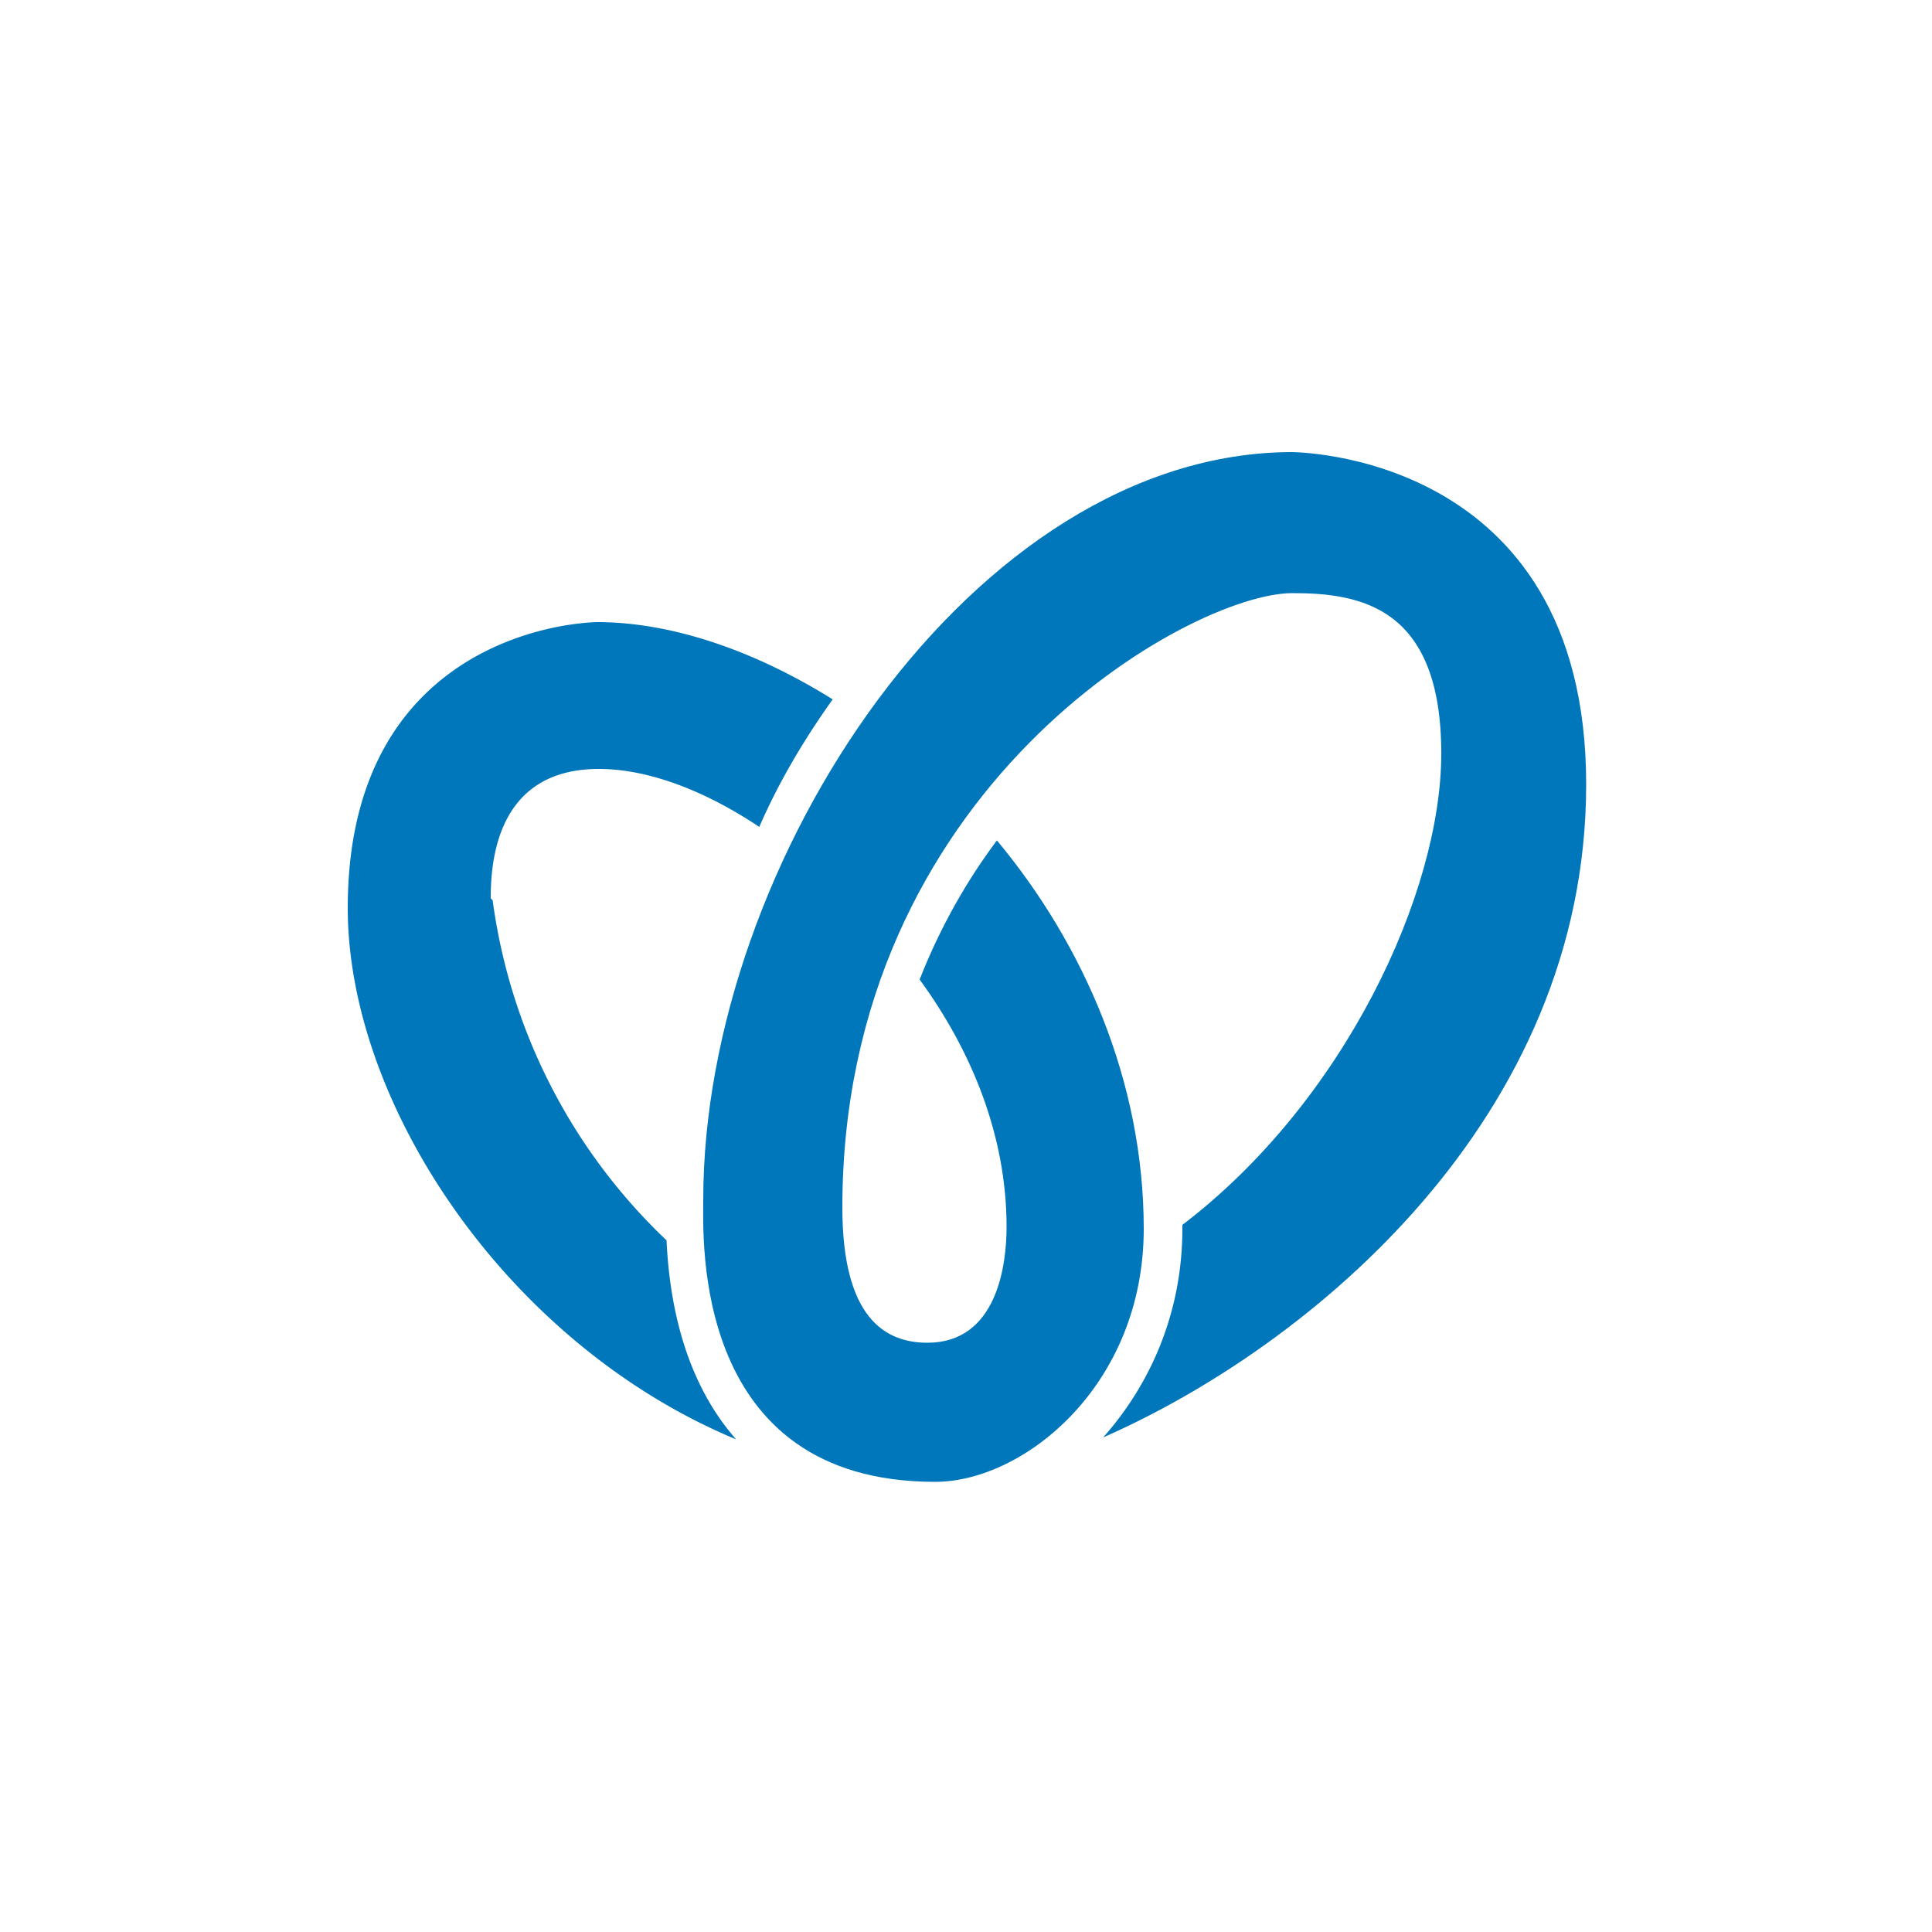
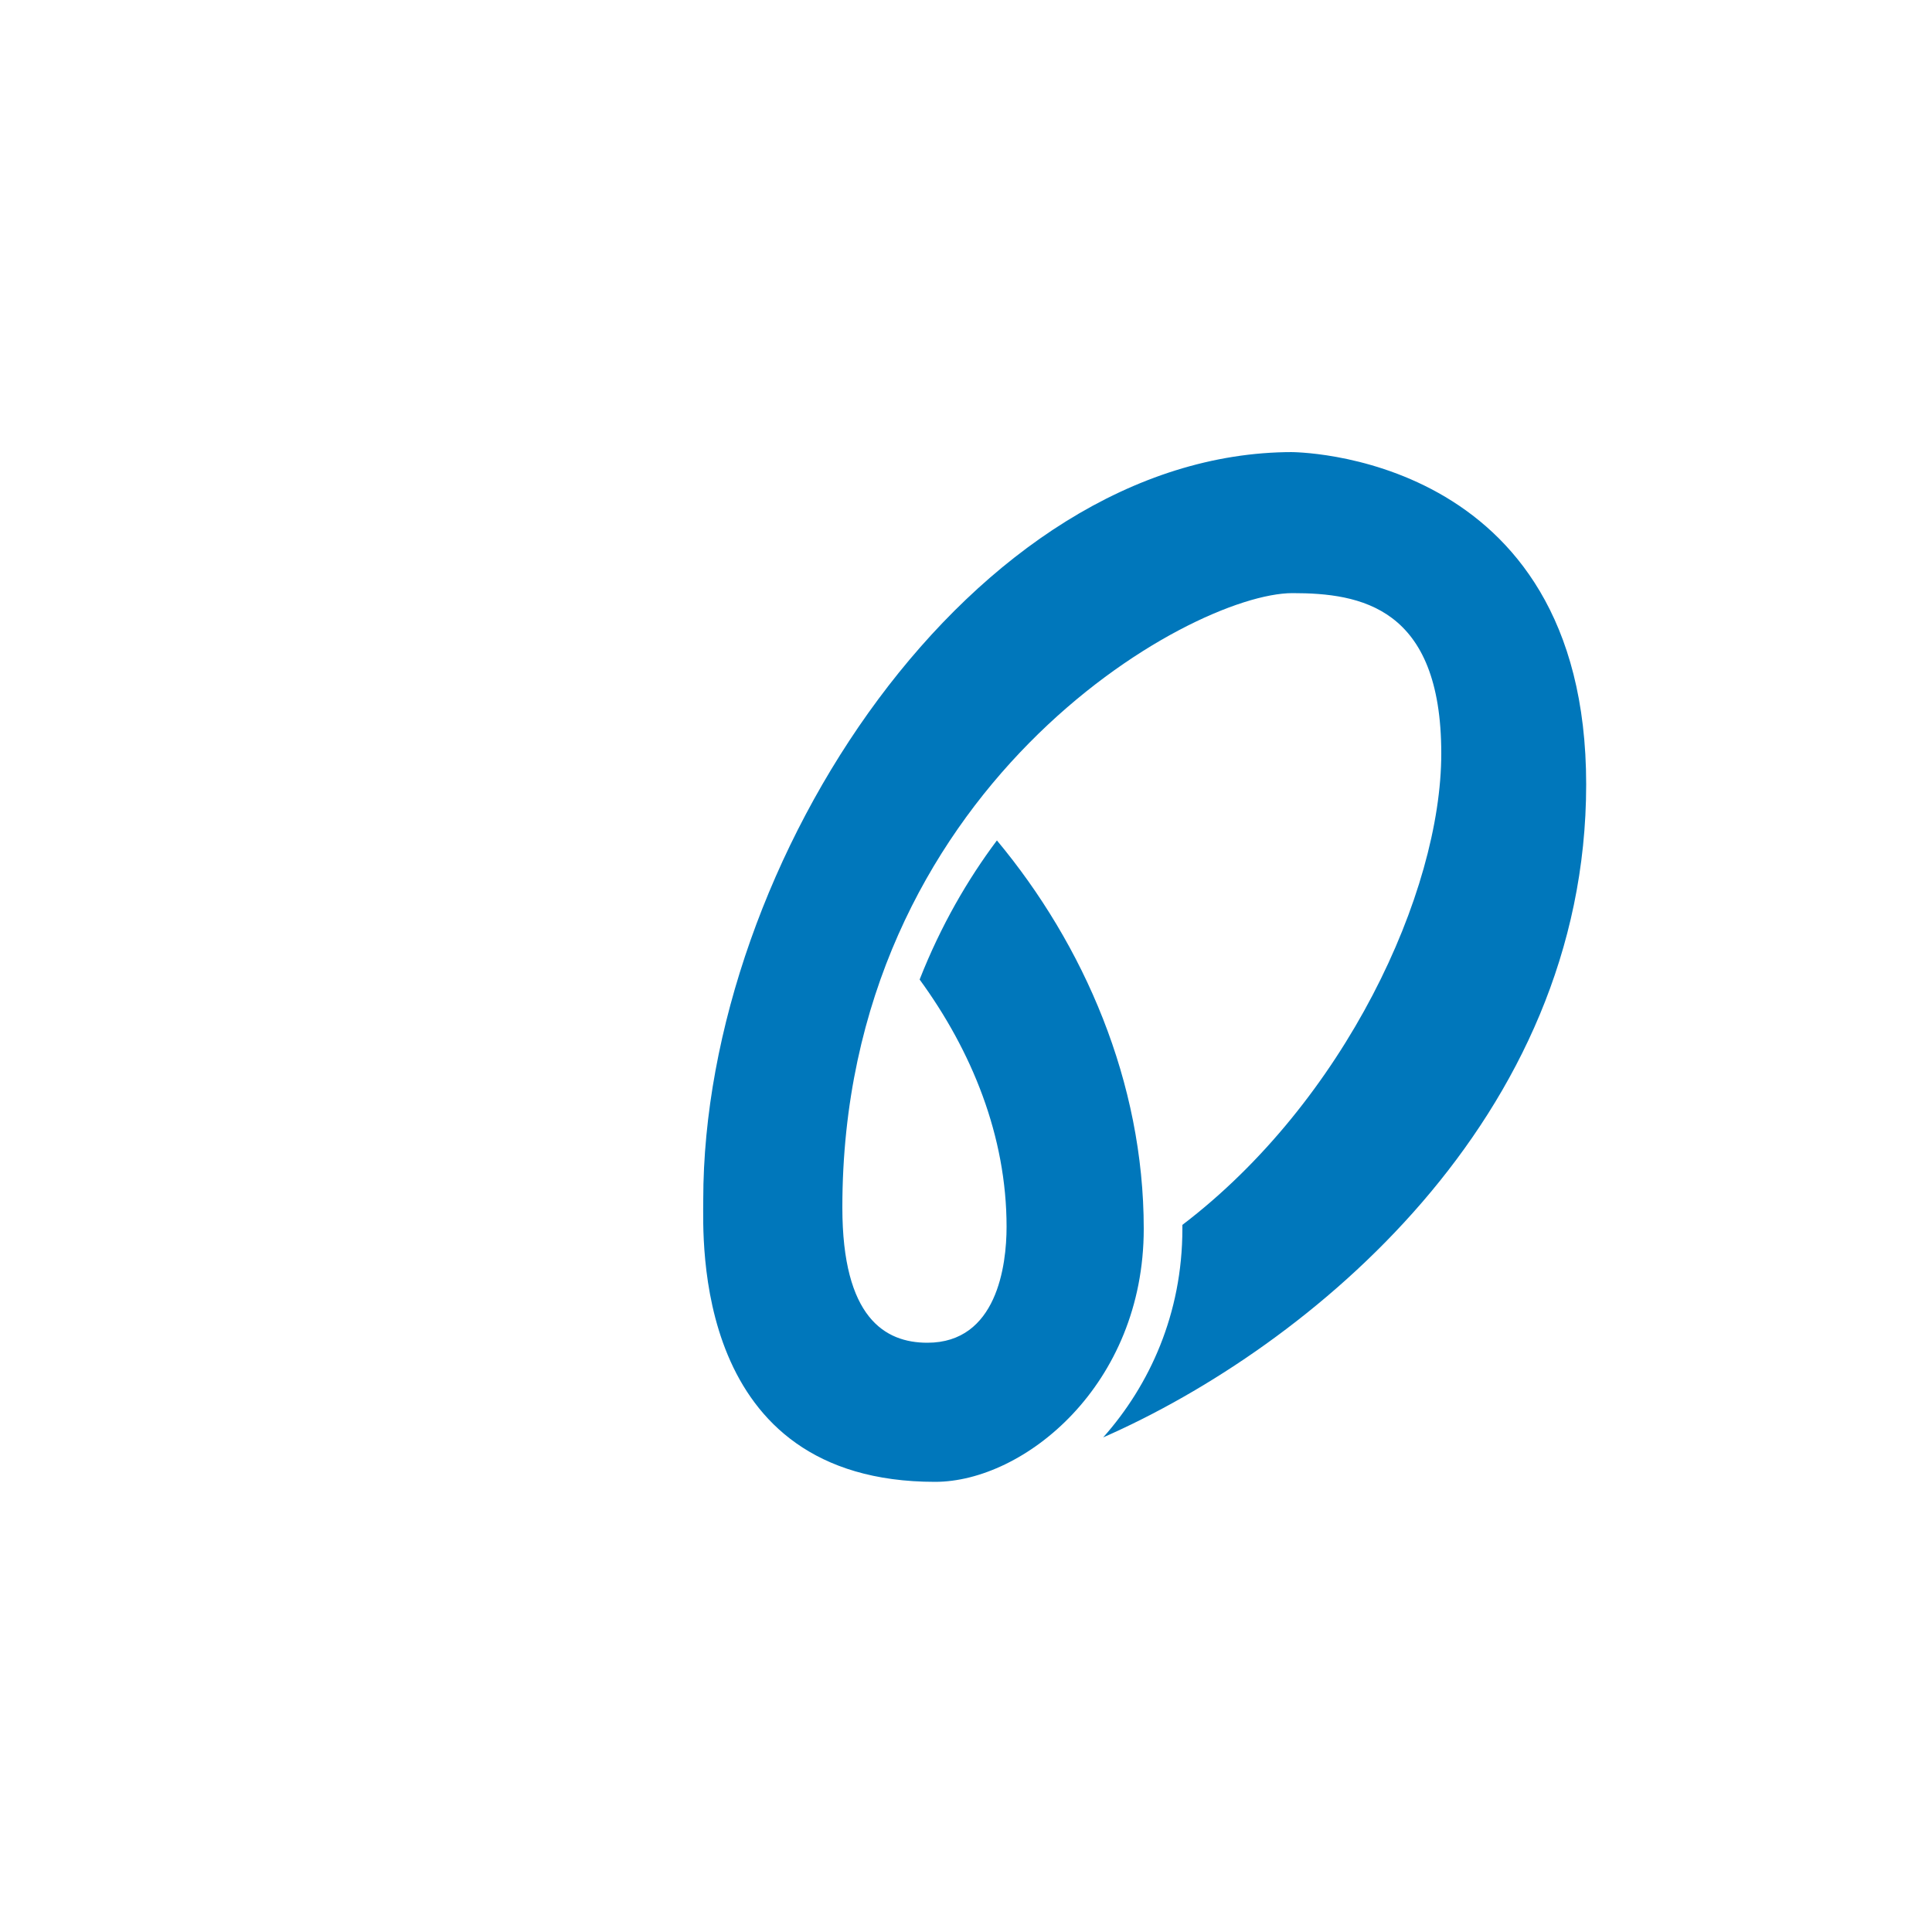
<svg xmlns="http://www.w3.org/2000/svg" viewBox="0 0 100 100">
  <defs>
    <style>
      .cls-1{fill:#07b}
    </style>
  </defs>
  <path d="M66.9 23.4c-16.5 0-30.5 21.2-30.5 38.7 0 2-.6 14.6 12 14.6 4.6 0 10.8-5 10.8-13.1 0-7.6-3.1-14.7-7.6-20.1-1.5 2-2.9 4.4-4 7.2 2.7 3.7 4.5 8.1 4.5 12.8 0 2-.5 6-4.1 6-2.2 0-4.4-1.3-4.4-7 0-21.7 18-31.8 23.3-31.8 3.5 0 7.7.7 7.7 8.3 0 7.2-5 18-13.4 24.4v.2c0 4.4-1.7 8.1-4.1 10.8 10.7-4.7 25-16.5 25-33.8S66.8 23.4 66.8 23.4Z" class="cls-1" />
-   <path d="M25.4 46.5c0-1.9.3-6.7 5.6-6.7 2.4 0 5.3 1 8.3 3 1-2.3 2.3-4.5 3.8-6.6-4-2.5-8.3-4-12.2-4C27.8 32.3 18 34.2 18 47c0 10.2 8.3 22.6 20.1 27.5-2.2-2.5-3.4-6-3.6-10.3a29.7 29.7 0 0 1-9-17.6Z" class="cls-1" />
</svg>